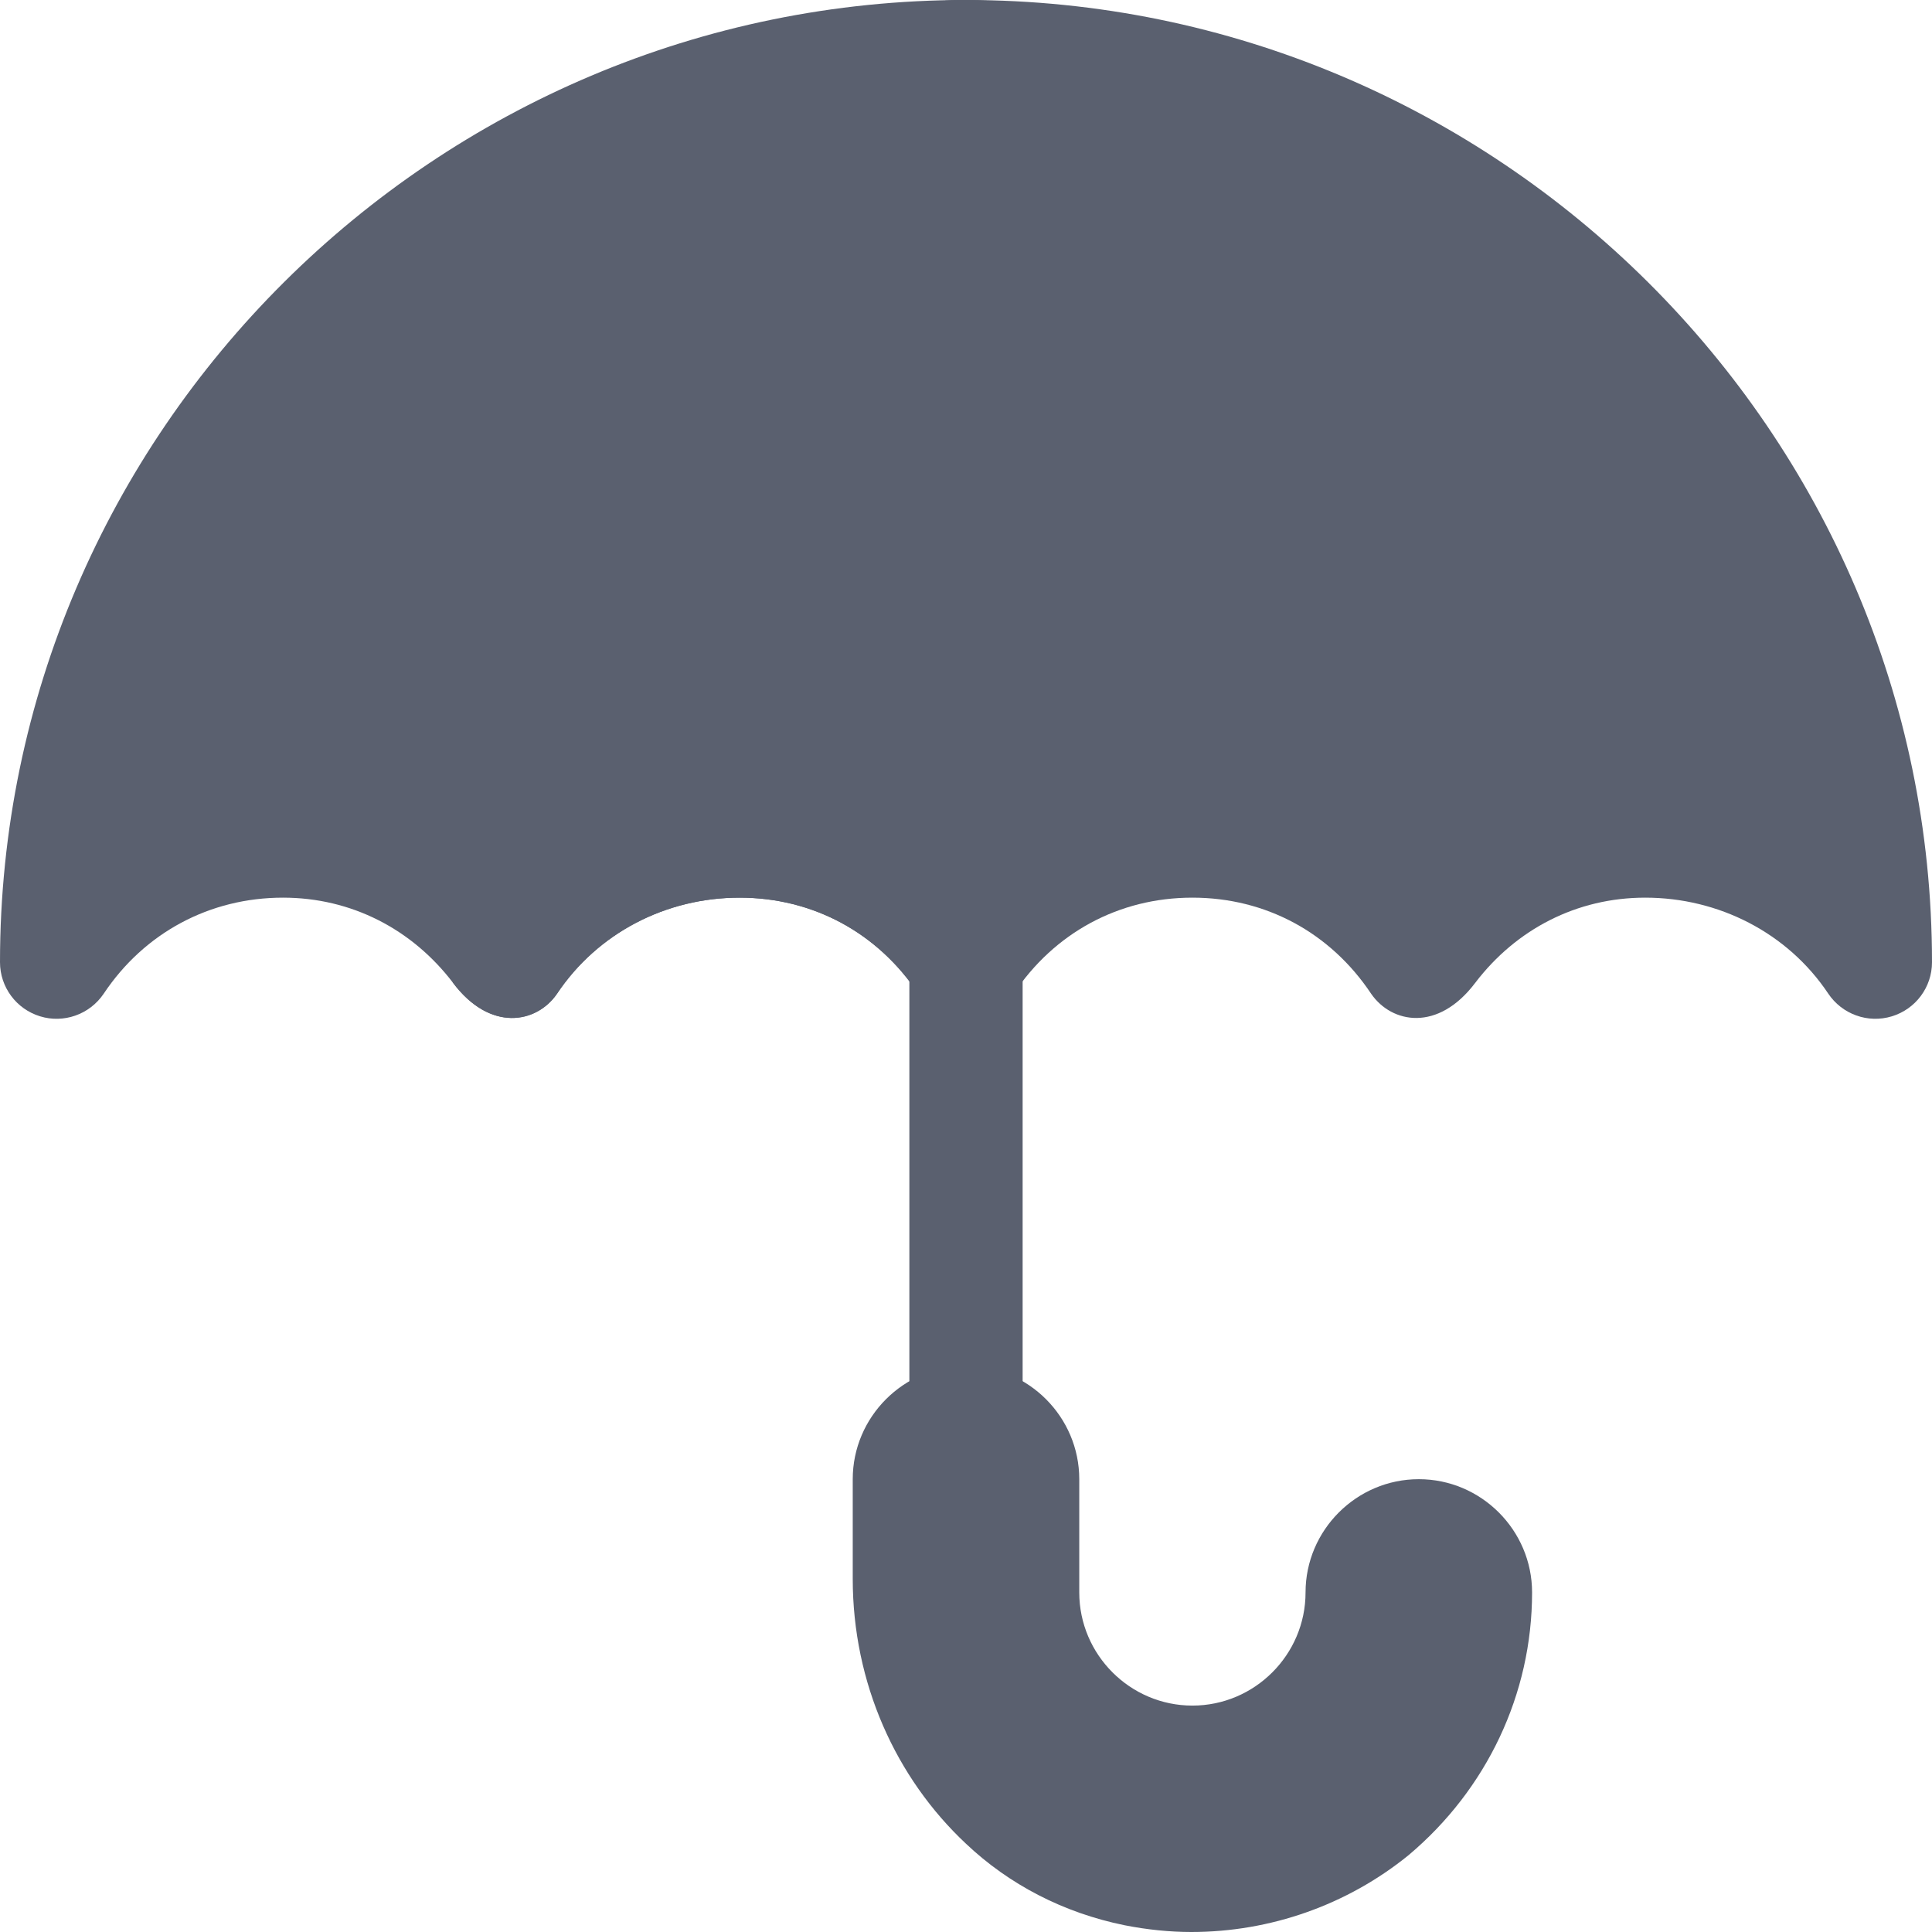
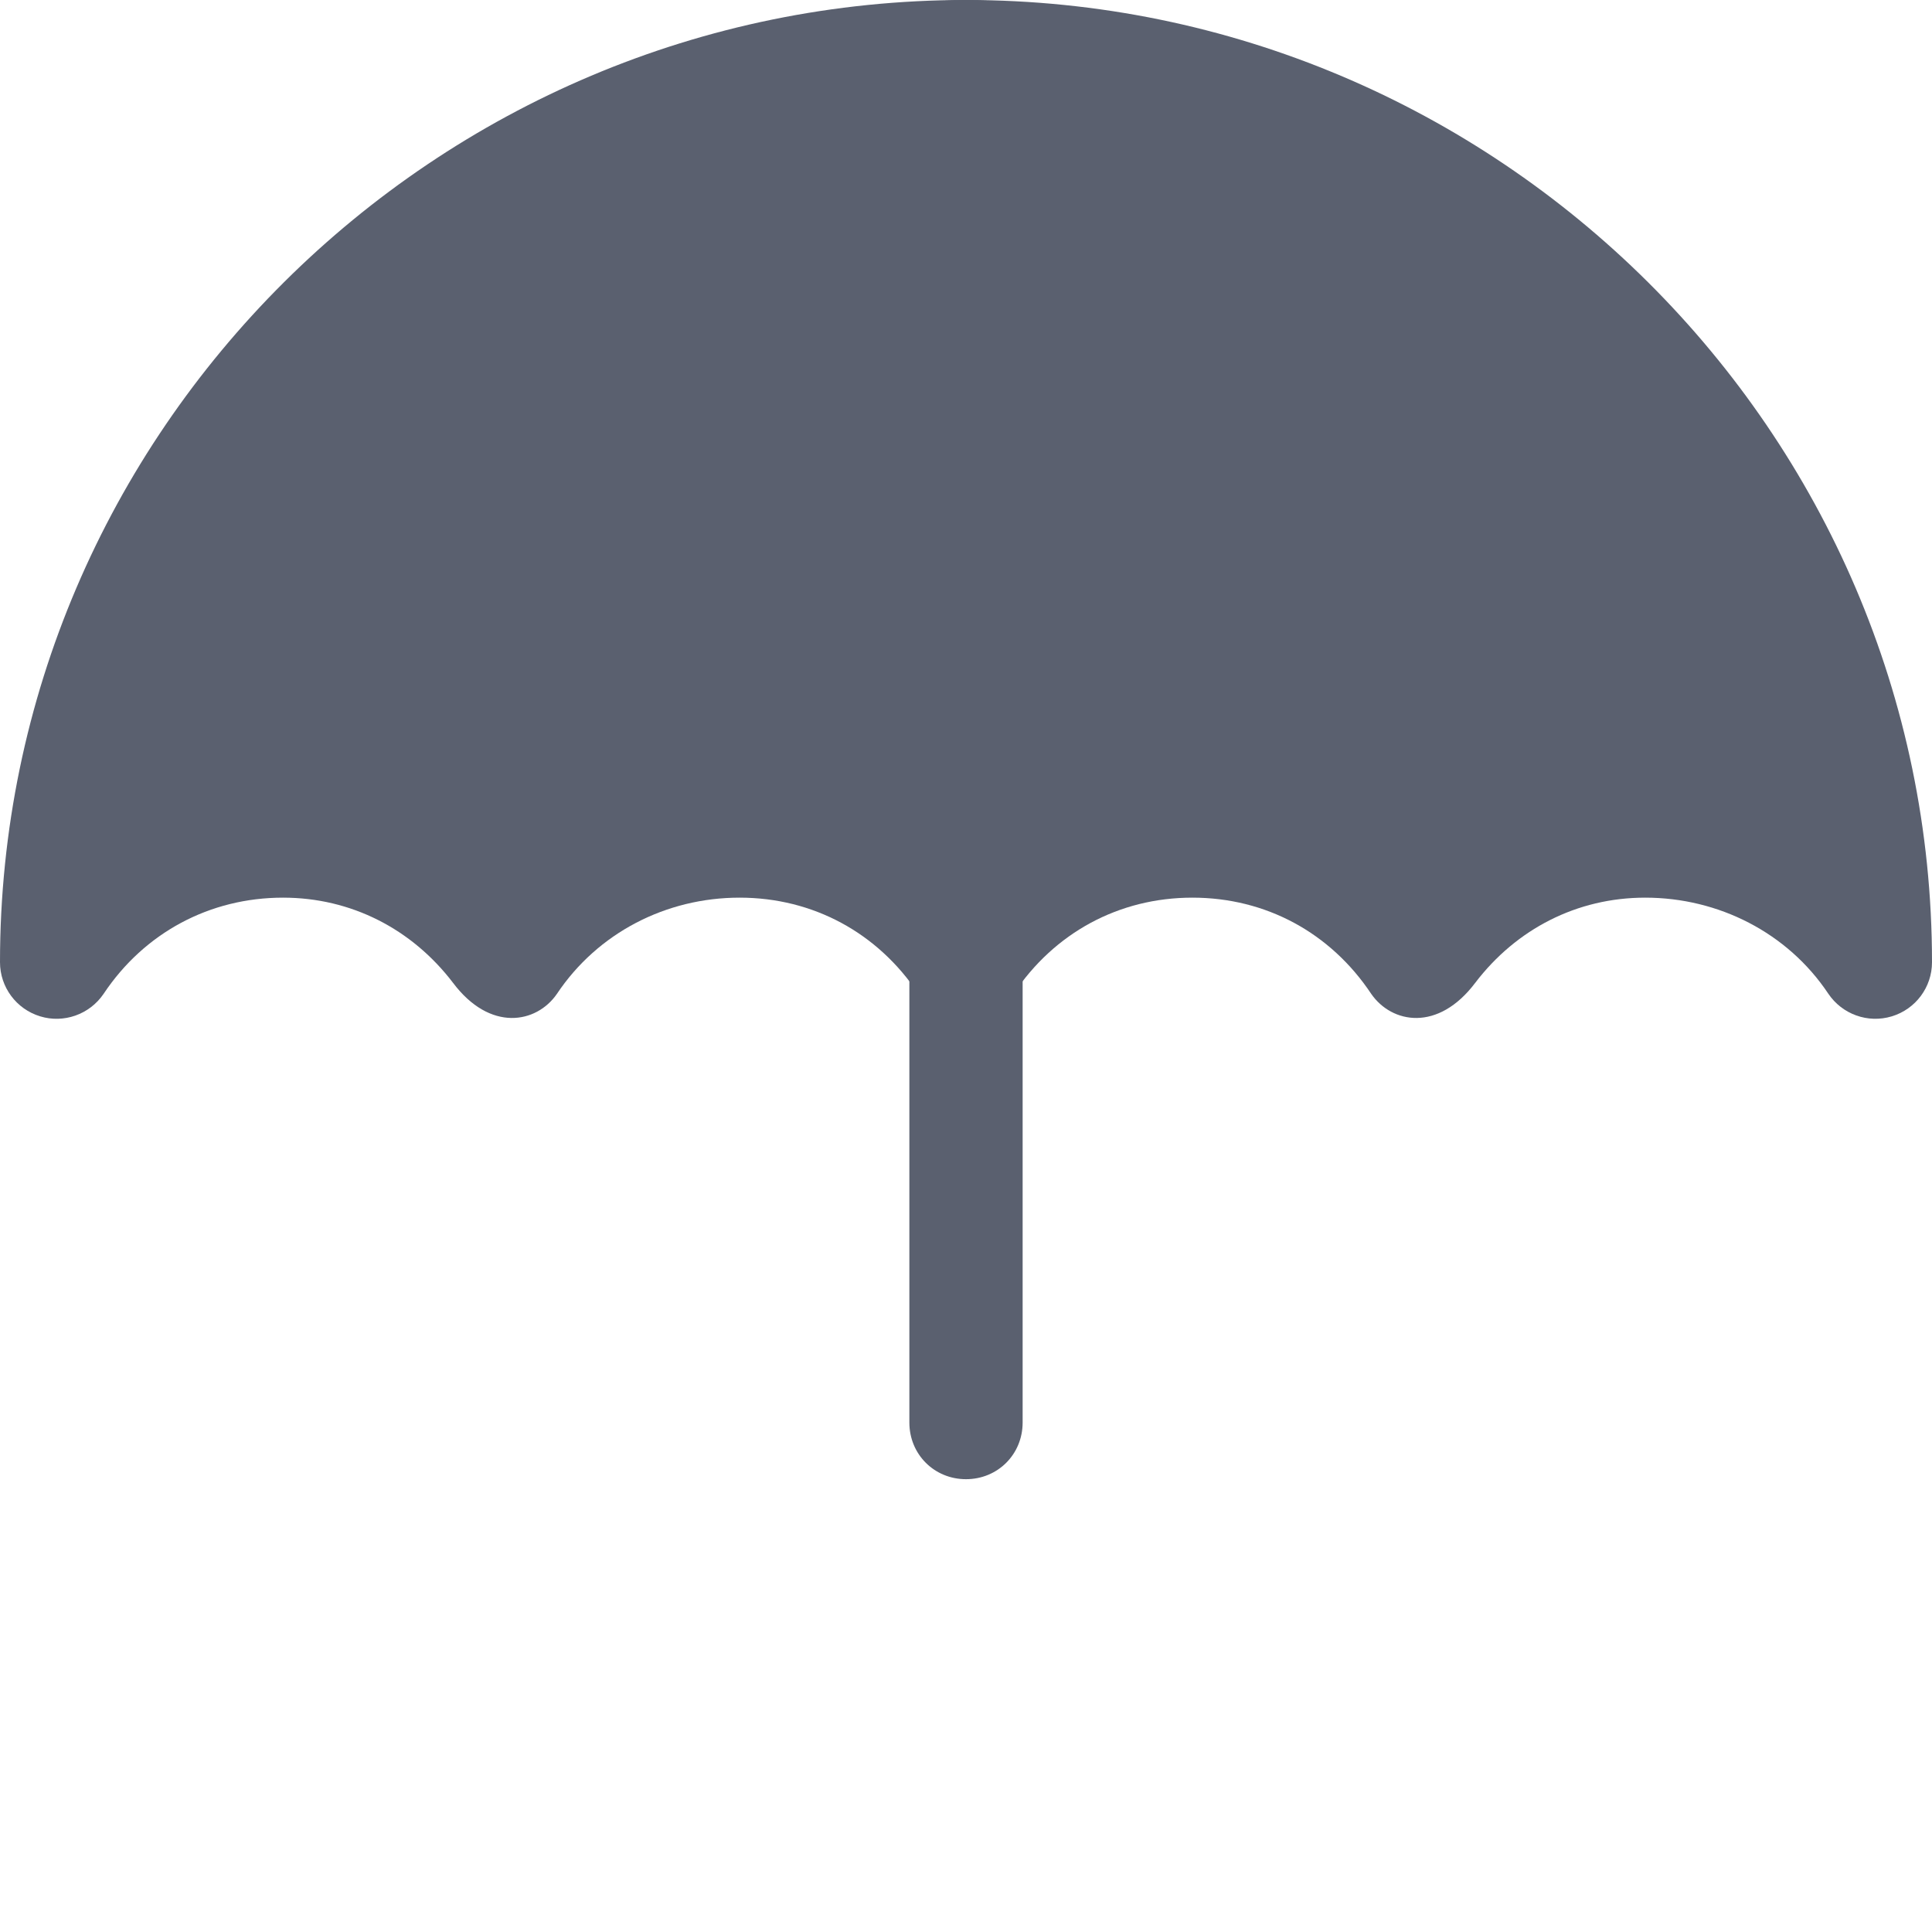
<svg xmlns="http://www.w3.org/2000/svg" width="16" height="16" viewBox="0 0 16 16" fill="none">
  <path d="M7.531 0.469V11.781C7.531 12.044 7.737 12.25 8 12.25C8.263 12.25 8.469 12.044 8.469 11.781V0.469C8.469 0.206 8.263 0 8 0C7.737 0 7.531 0.206 7.531 0.469Z" fill="#5A606F" />
-   <path d="M7.062 12.25V13.075C7.062 13.938 7.419 14.725 8 15.269C8.356 15.606 8.806 15.841 9.313 15.944C9.5 15.981 9.688 16 9.866 16C10.522 16 11.159 15.775 11.666 15.363C12.312 14.819 12.688 14.031 12.688 13.188C12.688 12.672 12.266 12.25 11.75 12.25C11.234 12.25 10.812 12.672 10.812 13.188C10.812 13.703 10.391 14.125 9.875 14.125C9.359 14.125 8.938 13.703 8.938 13.188V12.25C8.938 11.734 8.516 11.312 8 11.312C7.484 11.312 7.062 11.734 7.062 12.25Z" fill="#5A606F" />
  <path d="M8 0L3.75 8.137C3.411 7.694 2.909 7.434 2.344 7.434C1.737 7.434 1.196 7.724 0.859 8.229C0.741 8.404 0.525 8.476 0.333 8.417C0.135 8.357 0 8.175 0 7.969C0 3.575 3.606 0 8 0Z" fill="#5A606F" />
  <path d="M16 7.969C16 8.175 15.865 8.357 15.667 8.417C15.469 8.477 15.256 8.4 15.141 8.229C14.804 7.724 14.232 7.434 13.625 7.434C13.059 7.434 12.558 7.694 12.219 8.137L8 0C12.394 0 16 3.575 16 7.969Z" fill="#5A606F" />
  <path d="M3.75 7.5V8.137C4.059 8.55 4.444 8.475 4.612 8.231C4.95 7.725 5.516 7.434 6.125 7.434C6.734 7.434 7.269 7.725 7.606 8.231C7.7 8.362 7.85 8.428 8 8.428C8.15 8.428 8.3 8.363 8.394 8.231C8.731 7.725 9.266 7.434 9.875 7.434C10.484 7.434 11.019 7.725 11.356 8.231C11.525 8.475 11.909 8.55 12.219 8.137V7.5C12.219 3.291 10.363 0 8 0C5.637 0 3.75 3.291 3.75 7.5Z" fill="#5A606F" />
-   <path d="M3.75 7.5V8.137C4.059 8.55 4.444 8.475 4.612 8.231C4.95 7.725 5.516 7.434 6.125 7.434C6.734 7.434 7.269 7.725 7.606 8.231C7.7 8.362 7.85 8.428 8 8.428V0C5.637 0 3.75 3.291 3.75 7.5Z" fill="#5A606F" />
</svg>